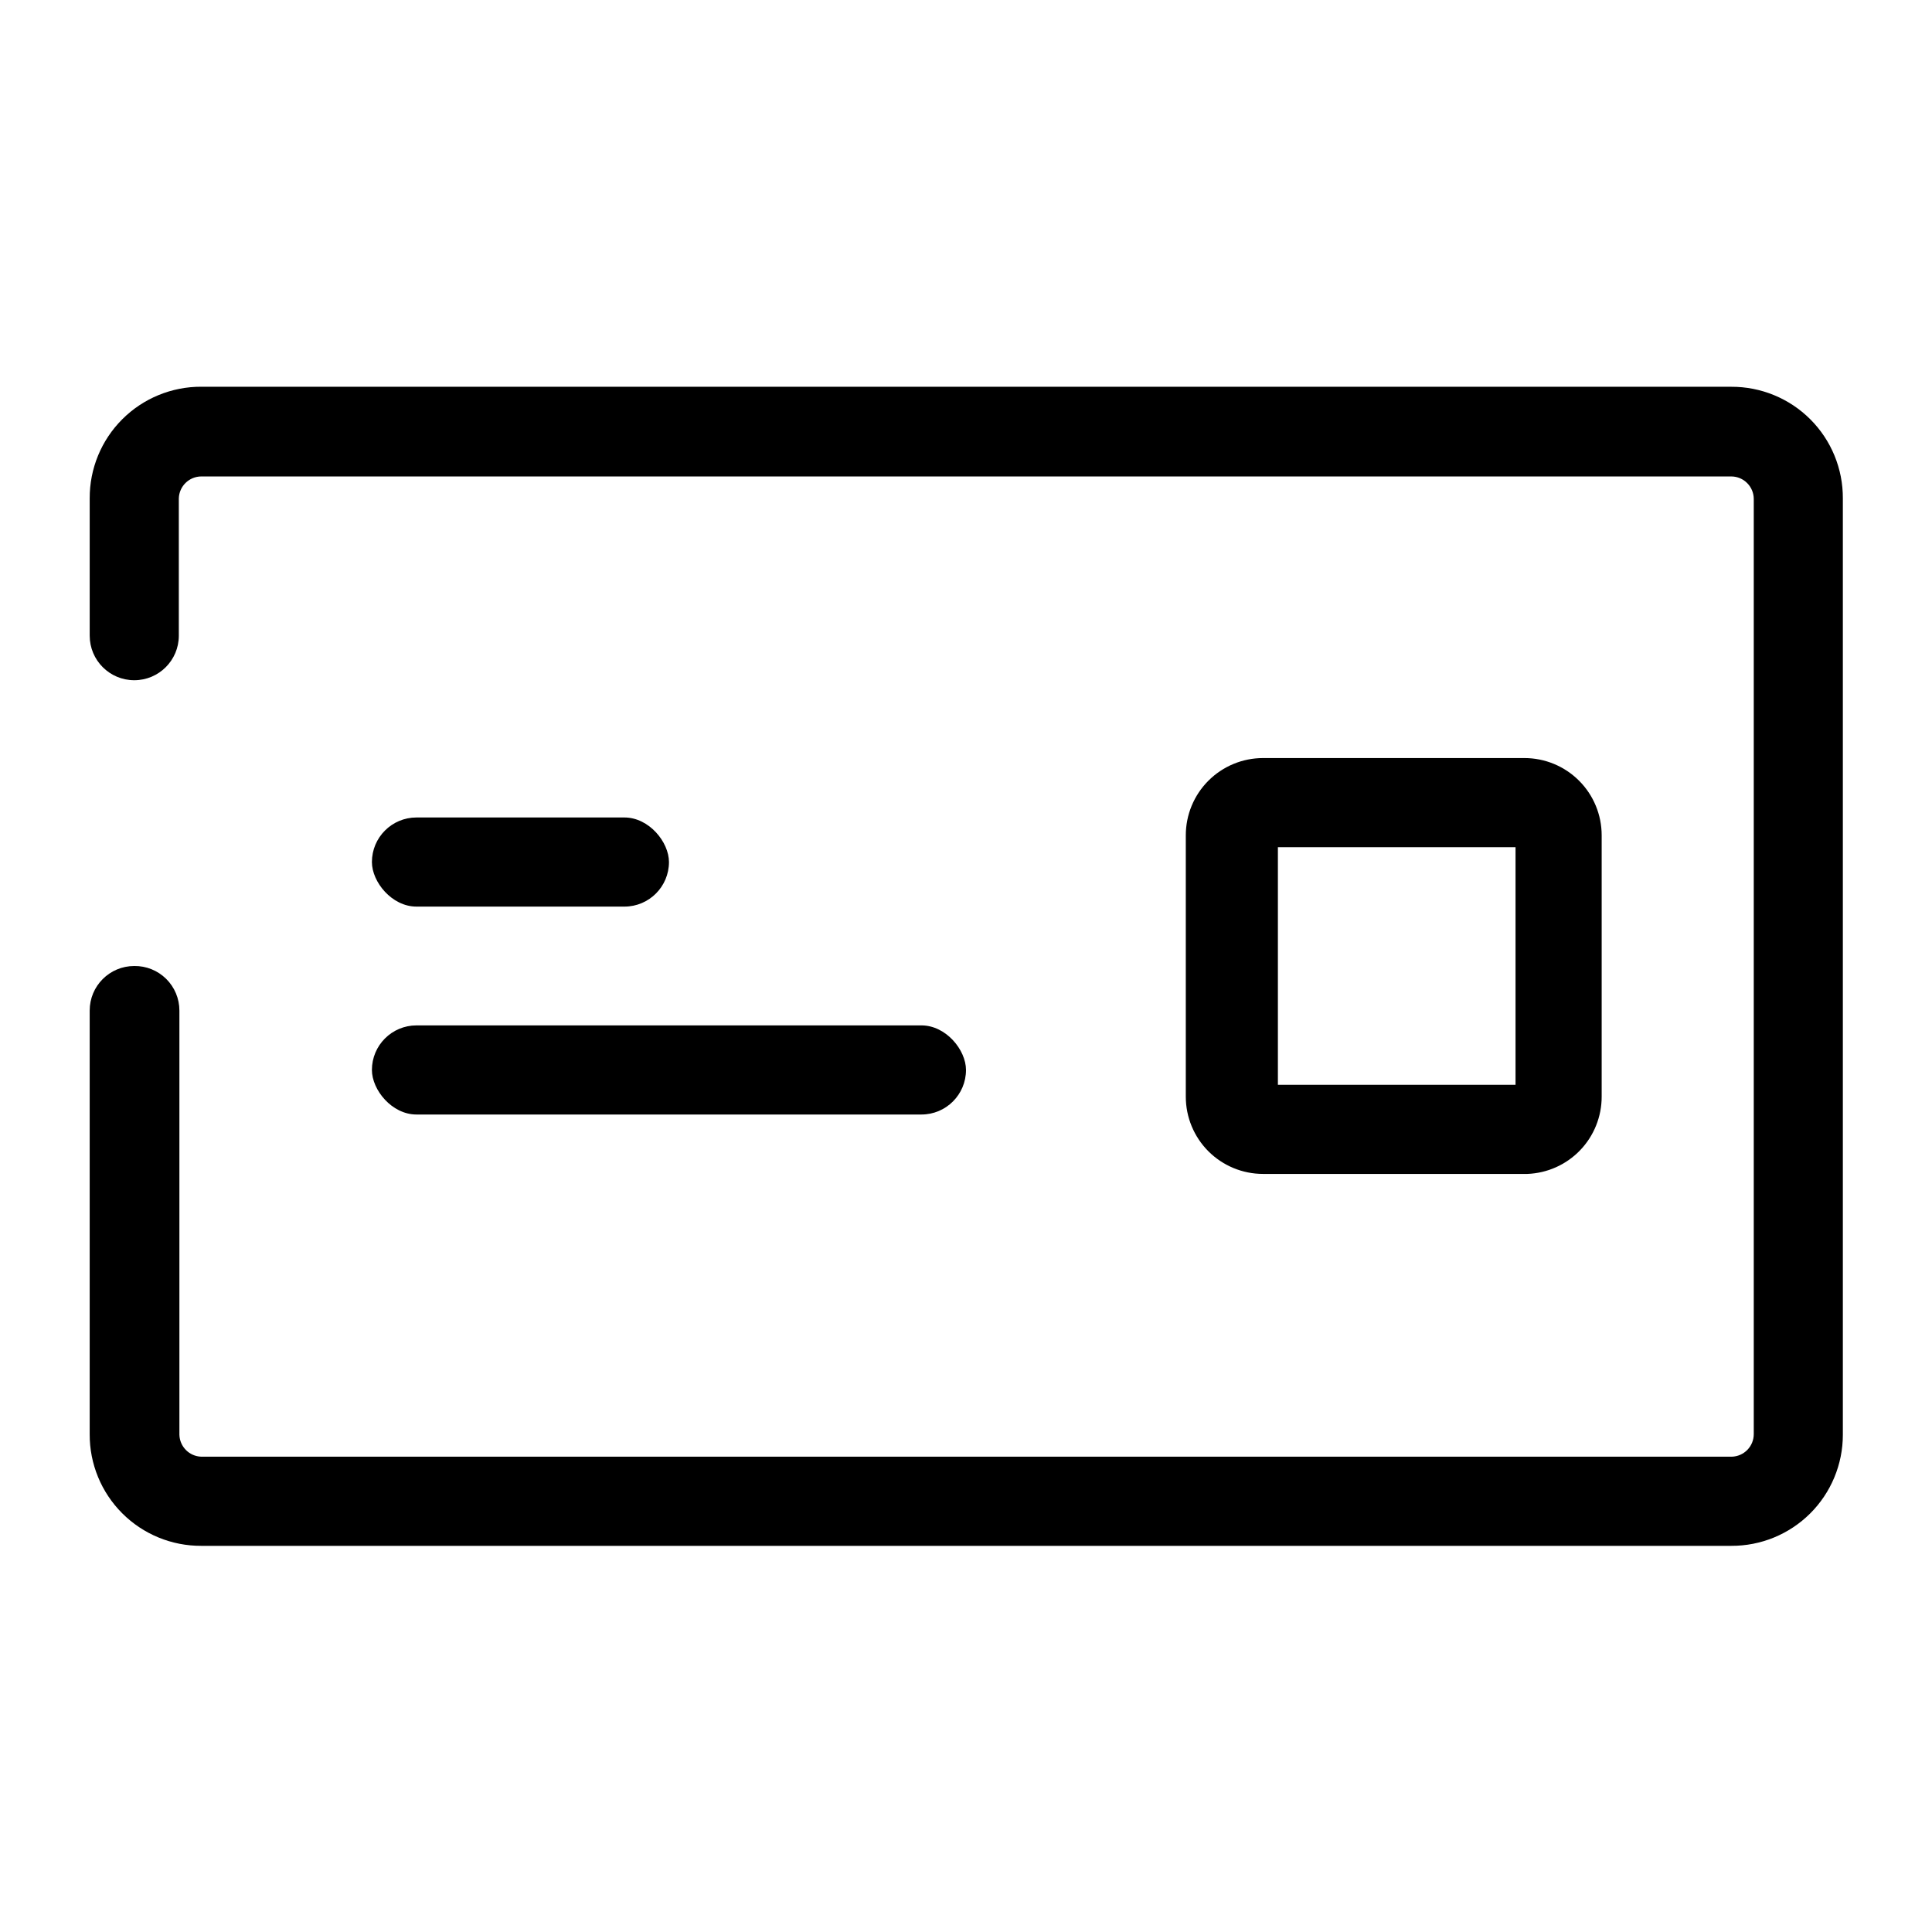
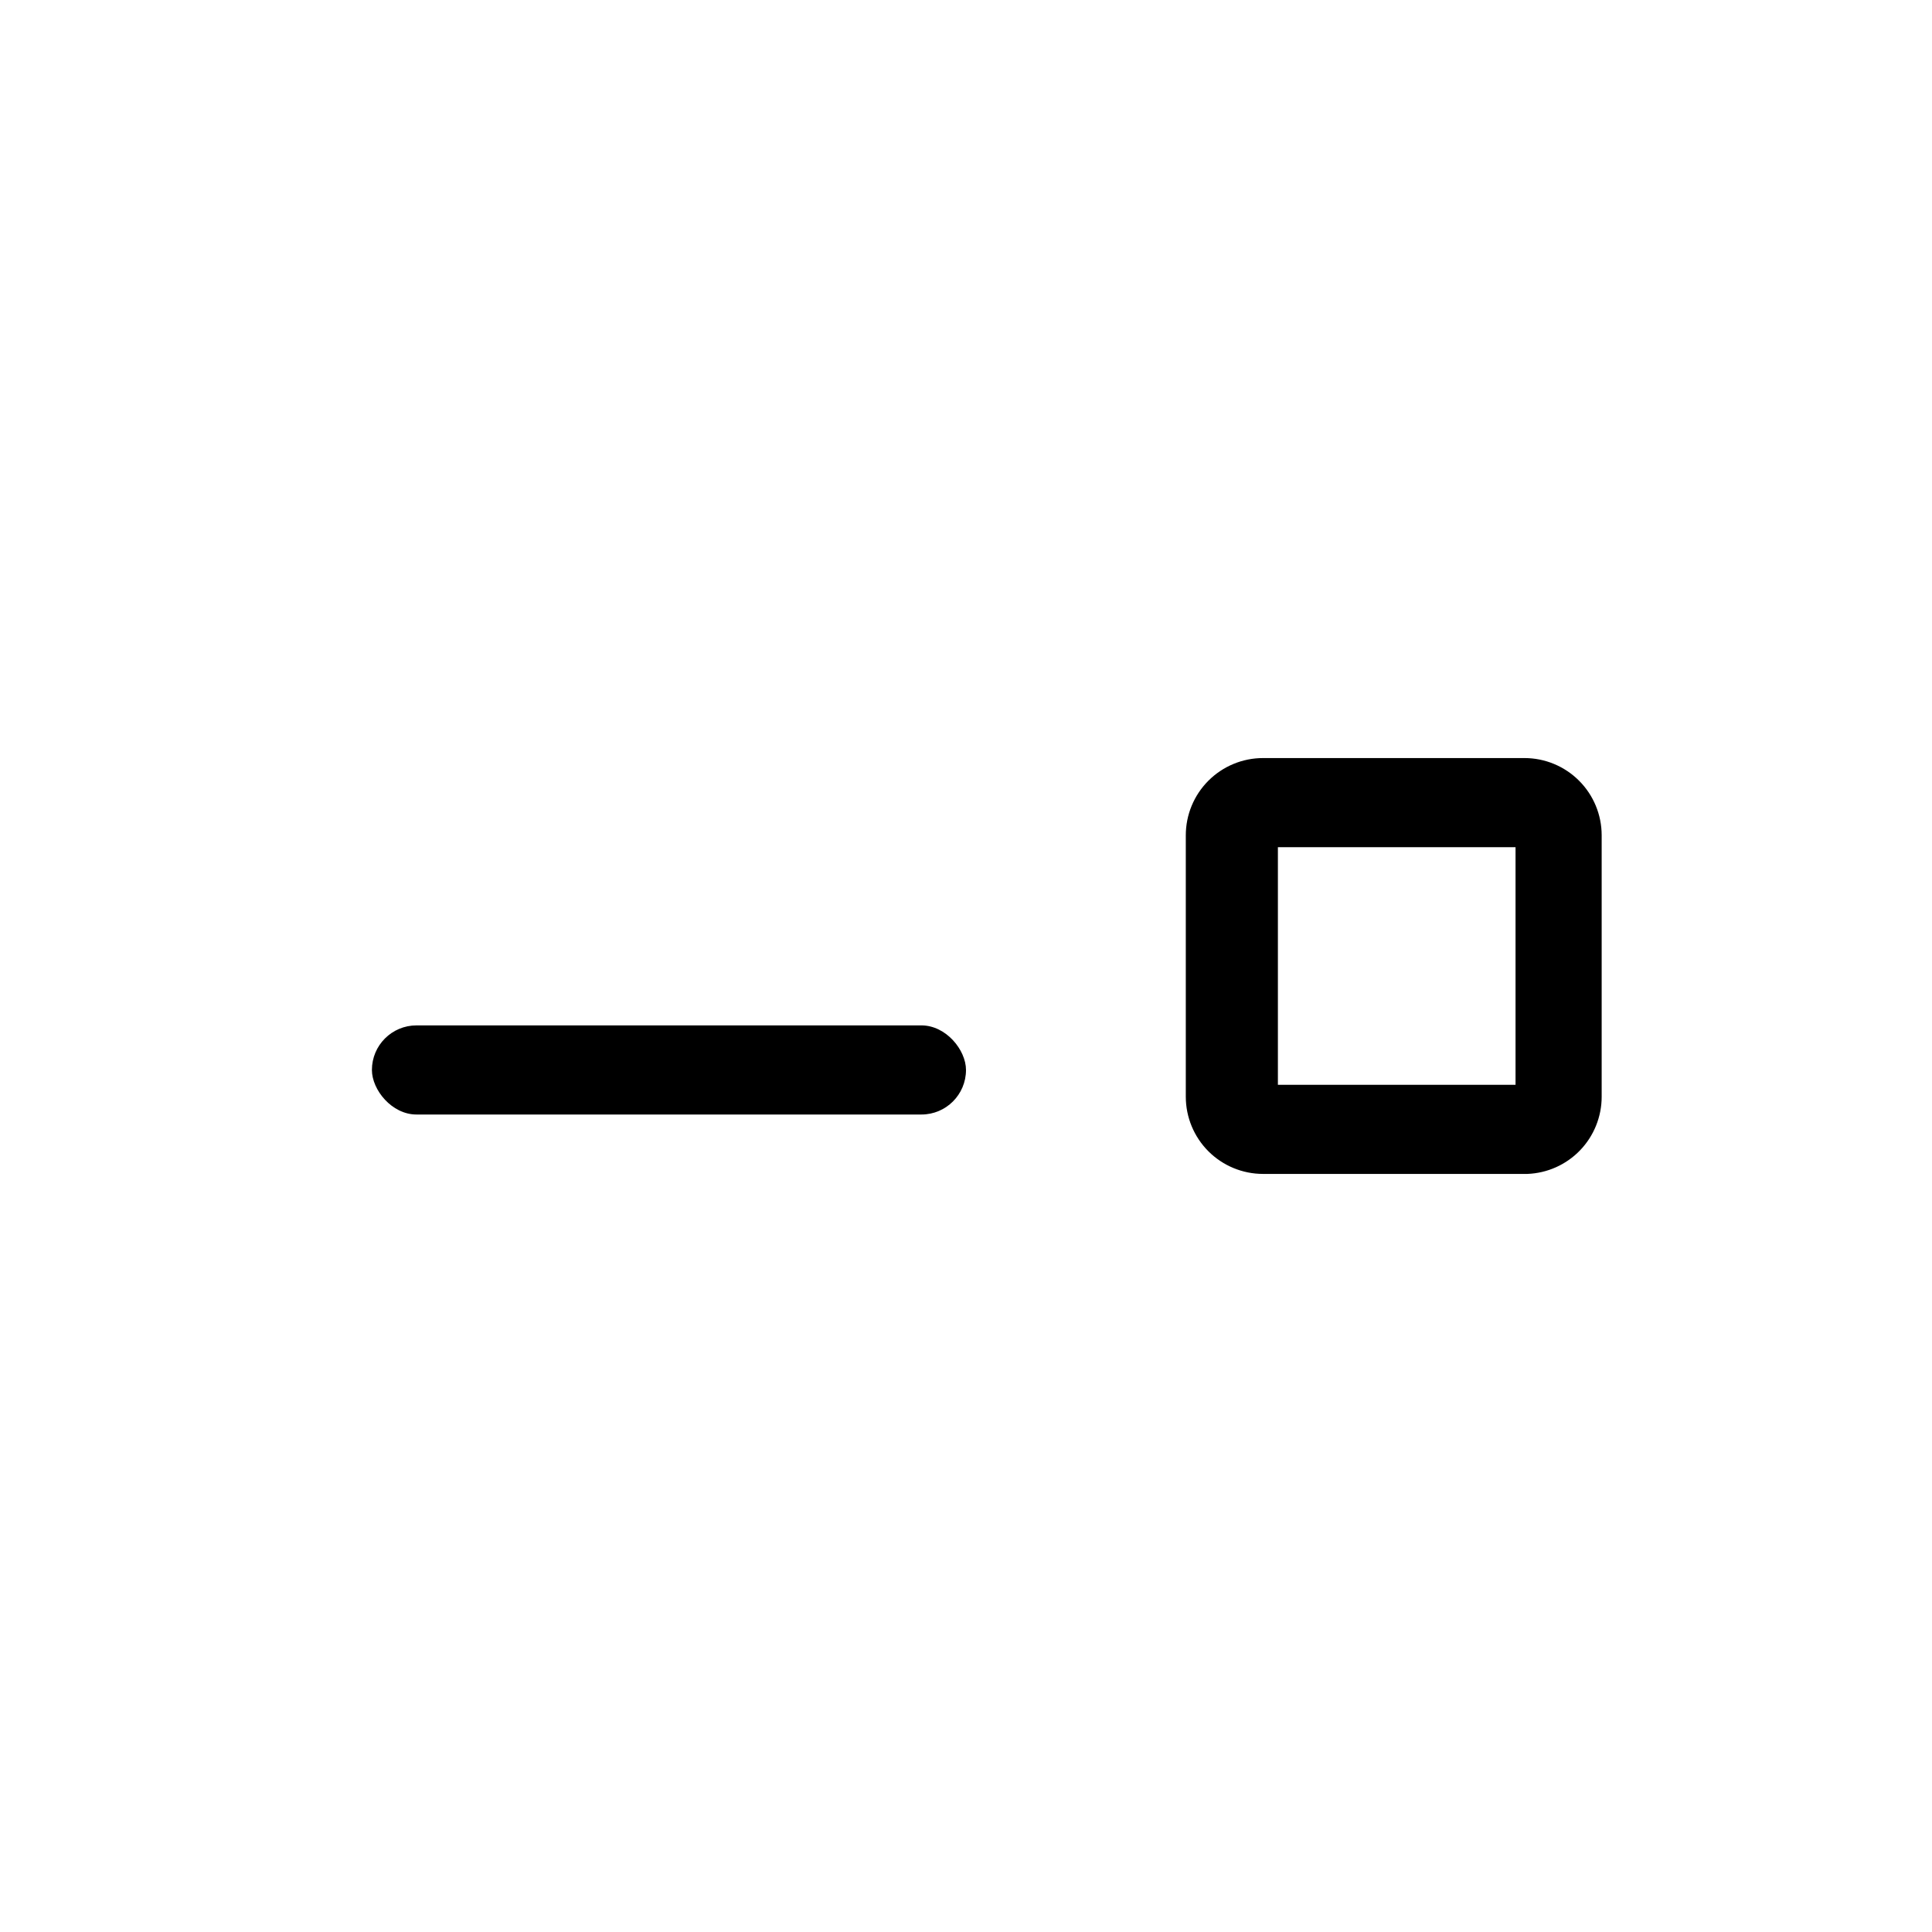
<svg xmlns="http://www.w3.org/2000/svg" fill="#000000" width="800px" height="800px" version="1.1" viewBox="144 144 512 512">
  <g>
    <path d="m254.37 415.74h133.82c6.519 0 11.809 6.519 11.809 11.809 0 6.519-5.285 11.809-11.809 11.809h-133.82c-6.519 0-11.809-6.519-11.809-11.809 0-6.519 5.285-11.809 11.809-11.809z" />
-     <path d="m254.37 360.64h55.105c6.519 0 11.809 6.519 11.809 11.809 0 6.519-5.285 11.809-11.809 11.809h-55.105c-6.519 0-11.809-6.519-11.809-11.809 0-6.519 5.285-11.809 11.809-11.809z" />
    <path d="m548.78 455.1h-70.062c-5.43 0-10.633-2.156-14.473-5.992-3.84-3.84-5.996-9.047-5.996-14.473v-69.273c0-5.43 2.156-10.637 5.996-14.473 3.84-3.84 9.043-5.996 14.473-5.996h69.273c5.43 0 10.633 2.156 14.473 5.996 3.84 3.836 5.996 9.043 5.996 14.473v69.273c0.004 5.293-2.047 10.383-5.715 14.199-3.668 3.816-8.676 6.062-13.965 6.266zm-66.125-23.613h62.977v-62.977h-62.977z" />
-     <path d="m602.78 246.49h-405.41c-7.863-0.039-15.414 3.066-20.973 8.625-5.562 5.559-8.668 13.113-8.625 20.977v36.367c0 6.523 5.285 11.809 11.809 11.809 6.519 0 11.809-5.285 11.809-11.809v-36.367c0.086-3.242 2.738-5.828 5.981-5.828h405.41c3.305 0 5.984 2.68 5.984 5.984v247.81c0 3.242-2.582 5.898-5.828 5.981h-405.57c-3.18-0.082-5.742-2.641-5.824-5.824v-112.41c0-3.156-1.266-6.184-3.512-8.402-2.25-2.219-5.293-3.445-8.453-3.402-6.523 0-11.809 5.285-11.809 11.805v112.26c-0.043 7.863 3.062 15.414 8.625 20.977 5.559 5.559 13.109 8.664 20.973 8.621h405.41c7.836 0.043 15.363-3.043 20.922-8.566 5.555-5.527 8.676-13.039 8.676-20.875v-248.12c0.043-7.863-3.062-15.418-8.621-20.977-5.559-5.559-13.113-8.664-20.977-8.625z" />
  </g>
</svg>